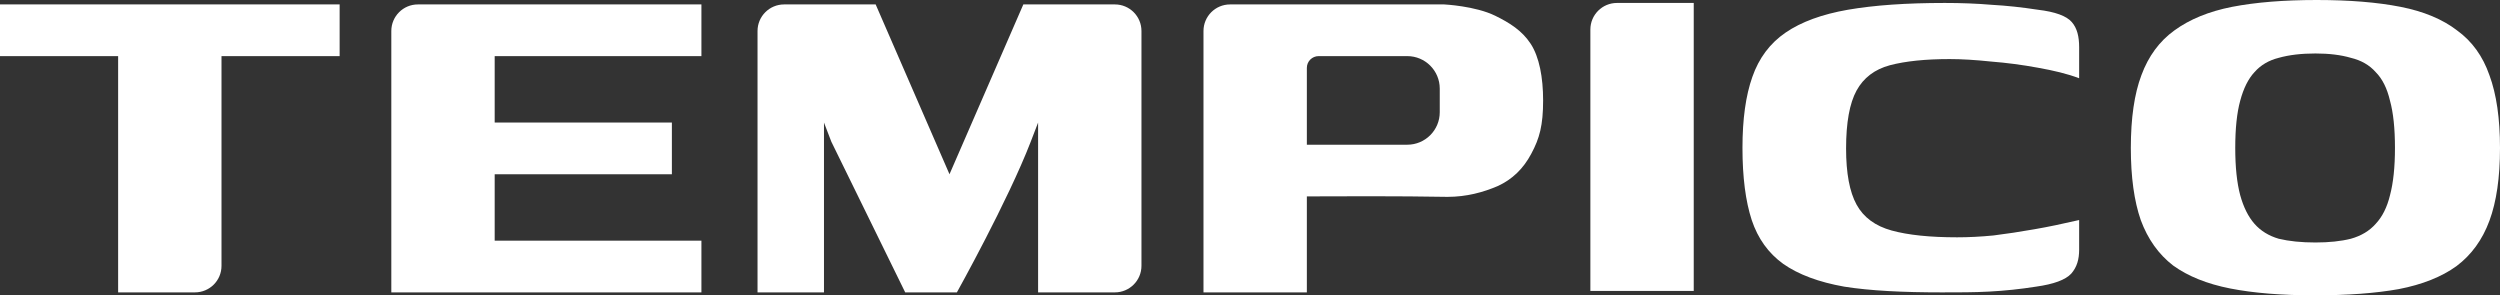
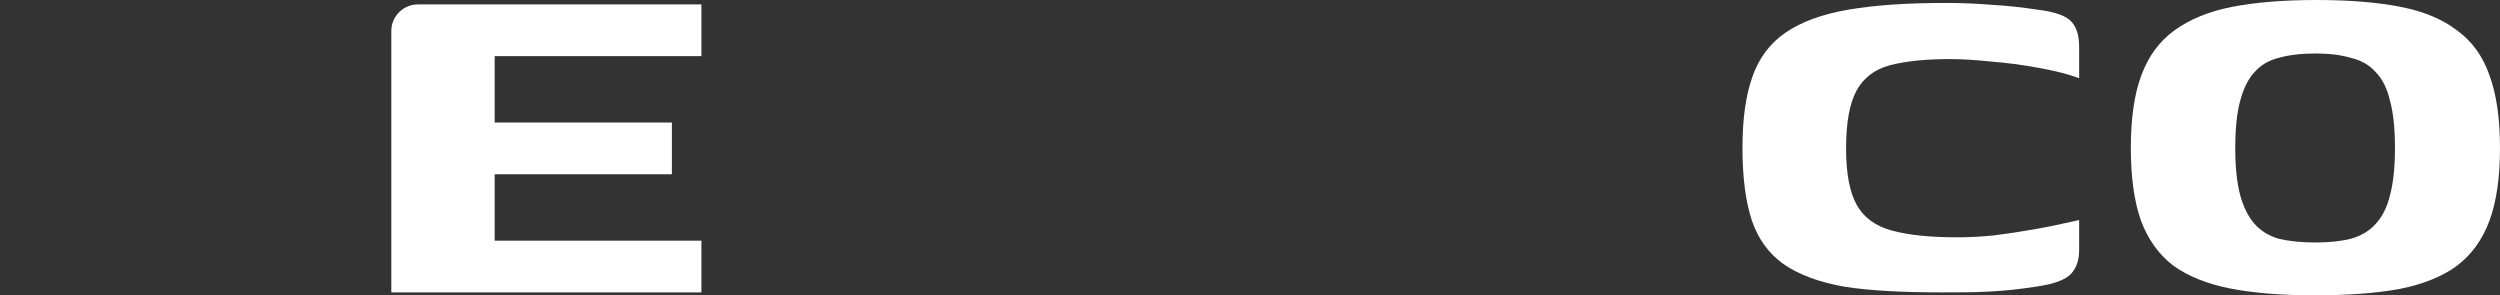
<svg xmlns="http://www.w3.org/2000/svg" width="1693" height="200" viewBox="0 0 1693 200" fill="none">
  <rect x="0" y="0" width="1693" height="200" fill="#333333" stroke="none" />
-   <path d="M1077 197V20C1077 10.059 1085.06 2 1095 2H1147V197H1077Z" fill="white" />
-   <path d="M815 198V21C815 11.059 823.059 3 833 3H978C978 3 999 4 1012.6 10.684C1022.23 15.416 1030.68 20.649 1036.56 29.631C1042.45 38.614 1045 52.561 1045 68C1045 84.842 1042.59 93.719 1036.98 104.105C1031.66 114.21 1024.09 121.509 1014.28 126C1004.47 130.21 993.125 133.316 980.233 133.316C963.419 133.035 946.043 132.895 928.108 132.895C910.172 132.895 901.534 133 885 133C885 122.614 885 98 885 98H953C965.15 98 975 88.15 975 75.999C975 70.646 975 65.354 975 60.001C975 47.85 965.15 38 953 38H893C888.582 38 885 41.545 885 45.963C885 72.132 885 156.188 885 198H815Z" fill="white" />
-   <path d="M513 198V21C513 11.059 521.059 3 531 3H593L643 118L693 3C707.832 3 736.345 3 755.017 3C764.959 3 773 11.059 773 21V180C773 189.941 764.941 198 755 198H703V83C703 83 699.956 90.925 698 96C682.611 135.924 648 198 648 198H613L563 96L558 83V198H513Z" fill="white" />
  <path d="M265 198V21C265 11.059 273.044 3 282.985 3C330.976 3 459.481 3 475 3V38H335V83H455V118H335V163H475V198H265Z" fill="white" />
-   <path d="M0 3H230V38H150C150 60.73 150 143.238 150 180.052C150 189.994 141.941 198 132 198H80V38H0V3Z" fill="white" />
  <path d="M1180 100.148C1180 80.657 1182.23 64.647 1186.68 52.118C1191.14 39.31 1198.65 29.286 1209.24 22.047C1219.82 14.808 1233.88 9.657 1251.42 6.594C1269.24 3.531 1290.83 2 1317 2C1328.14 2 1338.99 2.418 1348.73 3.253C1358.75 3.81 1369.2 4.924 1380.05 6.594C1391.75 7.986 1399.41 10.771 1403.02 14.947C1406.64 19.124 1408 24.761 1408 32V53C1399.93 49.937 1390.91 47.802 1380.05 45.853C1369.47 43.904 1358.89 42.512 1348.31 41.677C1337.73 40.563 1328.4 40.006 1320.33 40.006C1303.9 40.006 1290.4 41.398 1279.82 44.183C1269.52 46.967 1262 52.675 1257.27 61.306C1252.53 69.938 1250.17 83.024 1250.17 100.565C1250.17 117.271 1252.53 129.94 1257.27 138.571C1262 147.203 1269.93 153.05 1281.07 156.113C1292.21 159.175 1306.97 160.707 1325.34 160.707C1333.14 160.707 1341.35 160.289 1349.98 159.454C1358.89 158.34 1368.08 156.948 1377.55 155.277C1387.29 153.607 1397.14 151.506 1408 149V169C1408 175.682 1406.51 180.893 1402.61 185.348C1398.71 189.525 1390.77 192.448 1378.8 194.119C1368.22 195.789 1357.64 196.903 1347.06 197.46C1336.76 198.017 1326.14 198 1315 198C1288.55 198 1266.45 196.903 1248.91 194.119C1231.65 191.056 1217.87 185.905 1207.56 178.666C1197.54 171.426 1190.44 161.542 1186.26 149.013C1182.09 136.205 1180 119.916 1180 100.148Z" fill="white" />
  <path d="M1567.58 200C1545.13 200 1526.05 198.456 1510.34 195.368C1494.63 192.281 1481.72 187.088 1471.62 179.789C1461.8 172.211 1454.5 161.965 1449.73 149.053C1445.24 136.14 1443 119.86 1443 100.211C1443 80 1445.38 63.579 1450.15 50.947C1454.92 38.035 1462.36 27.93 1472.46 20.632C1482.84 13.053 1495.89 7.719 1511.6 4.632C1527.6 1.544 1546.68 0 1568.84 0C1591.01 0 1609.95 1.544 1625.66 4.632C1641.37 7.719 1654.14 13.053 1663.96 20.632C1674.06 27.93 1681.36 38.035 1685.85 50.947C1690.62 63.86 1693 80.281 1693 100.211C1693 120.14 1690.62 136.561 1685.85 149.474C1681.08 162.386 1673.64 172.632 1663.54 180.211C1653.44 187.509 1640.39 192.702 1624.4 195.789C1608.68 198.596 1589.75 200 1567.58 200ZM1568 164.211C1577.26 164.211 1585.26 163.368 1591.99 161.684C1599 159.719 1604.62 156.351 1608.82 151.579C1613.31 146.807 1616.54 140.351 1618.51 132.211C1620.75 123.789 1621.87 113.123 1621.87 100.211C1621.87 87.018 1620.75 76.351 1618.51 68.21C1616.54 59.789 1613.31 53.333 1608.82 48.842C1604.62 44.07 1599 40.842 1591.99 39.158C1585.26 37.193 1577.26 36.211 1568 36.211C1558.46 36.211 1550.18 37.193 1543.17 39.158C1536.43 40.842 1530.96 44.07 1526.75 48.842C1522.55 53.333 1519.32 59.789 1517.07 68.21C1514.83 76.351 1513.71 87.018 1513.71 100.211C1513.71 113.123 1514.83 123.789 1517.07 132.211C1519.32 140.351 1522.55 146.807 1526.75 151.579C1530.96 156.351 1536.43 159.719 1543.17 161.684C1550.18 163.368 1558.46 164.211 1568 164.211Z" fill="white" />
</svg>